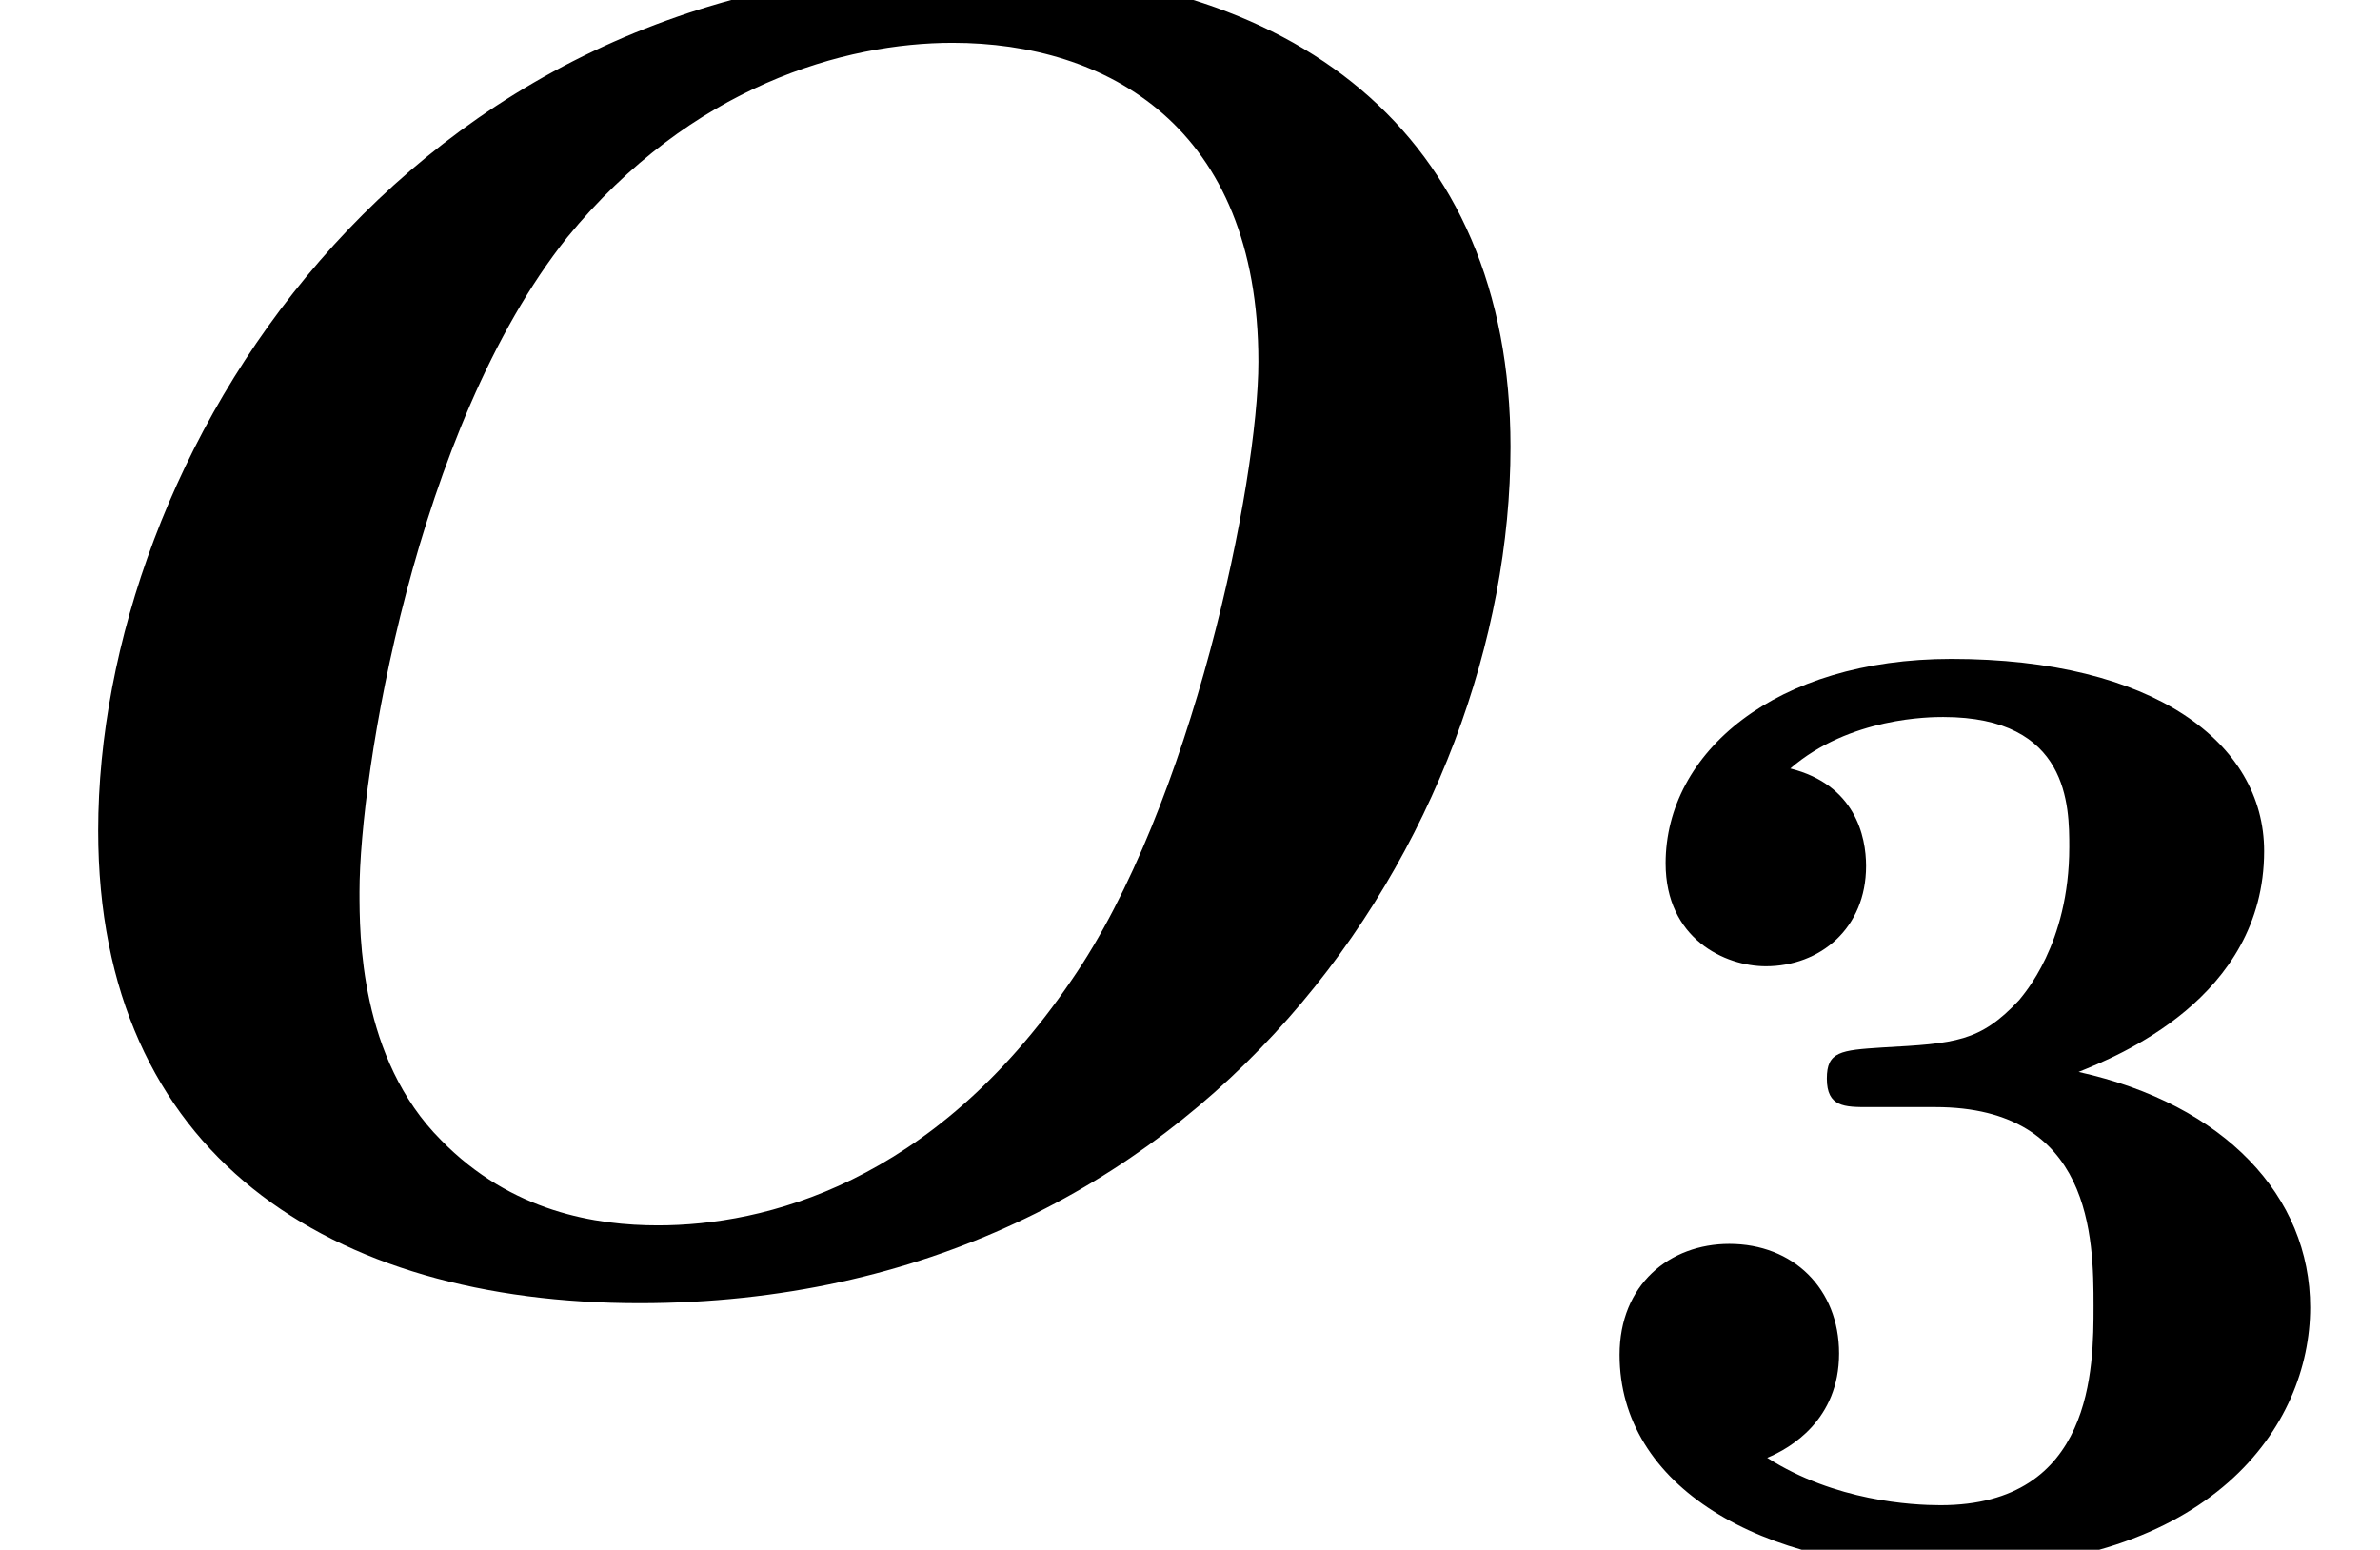
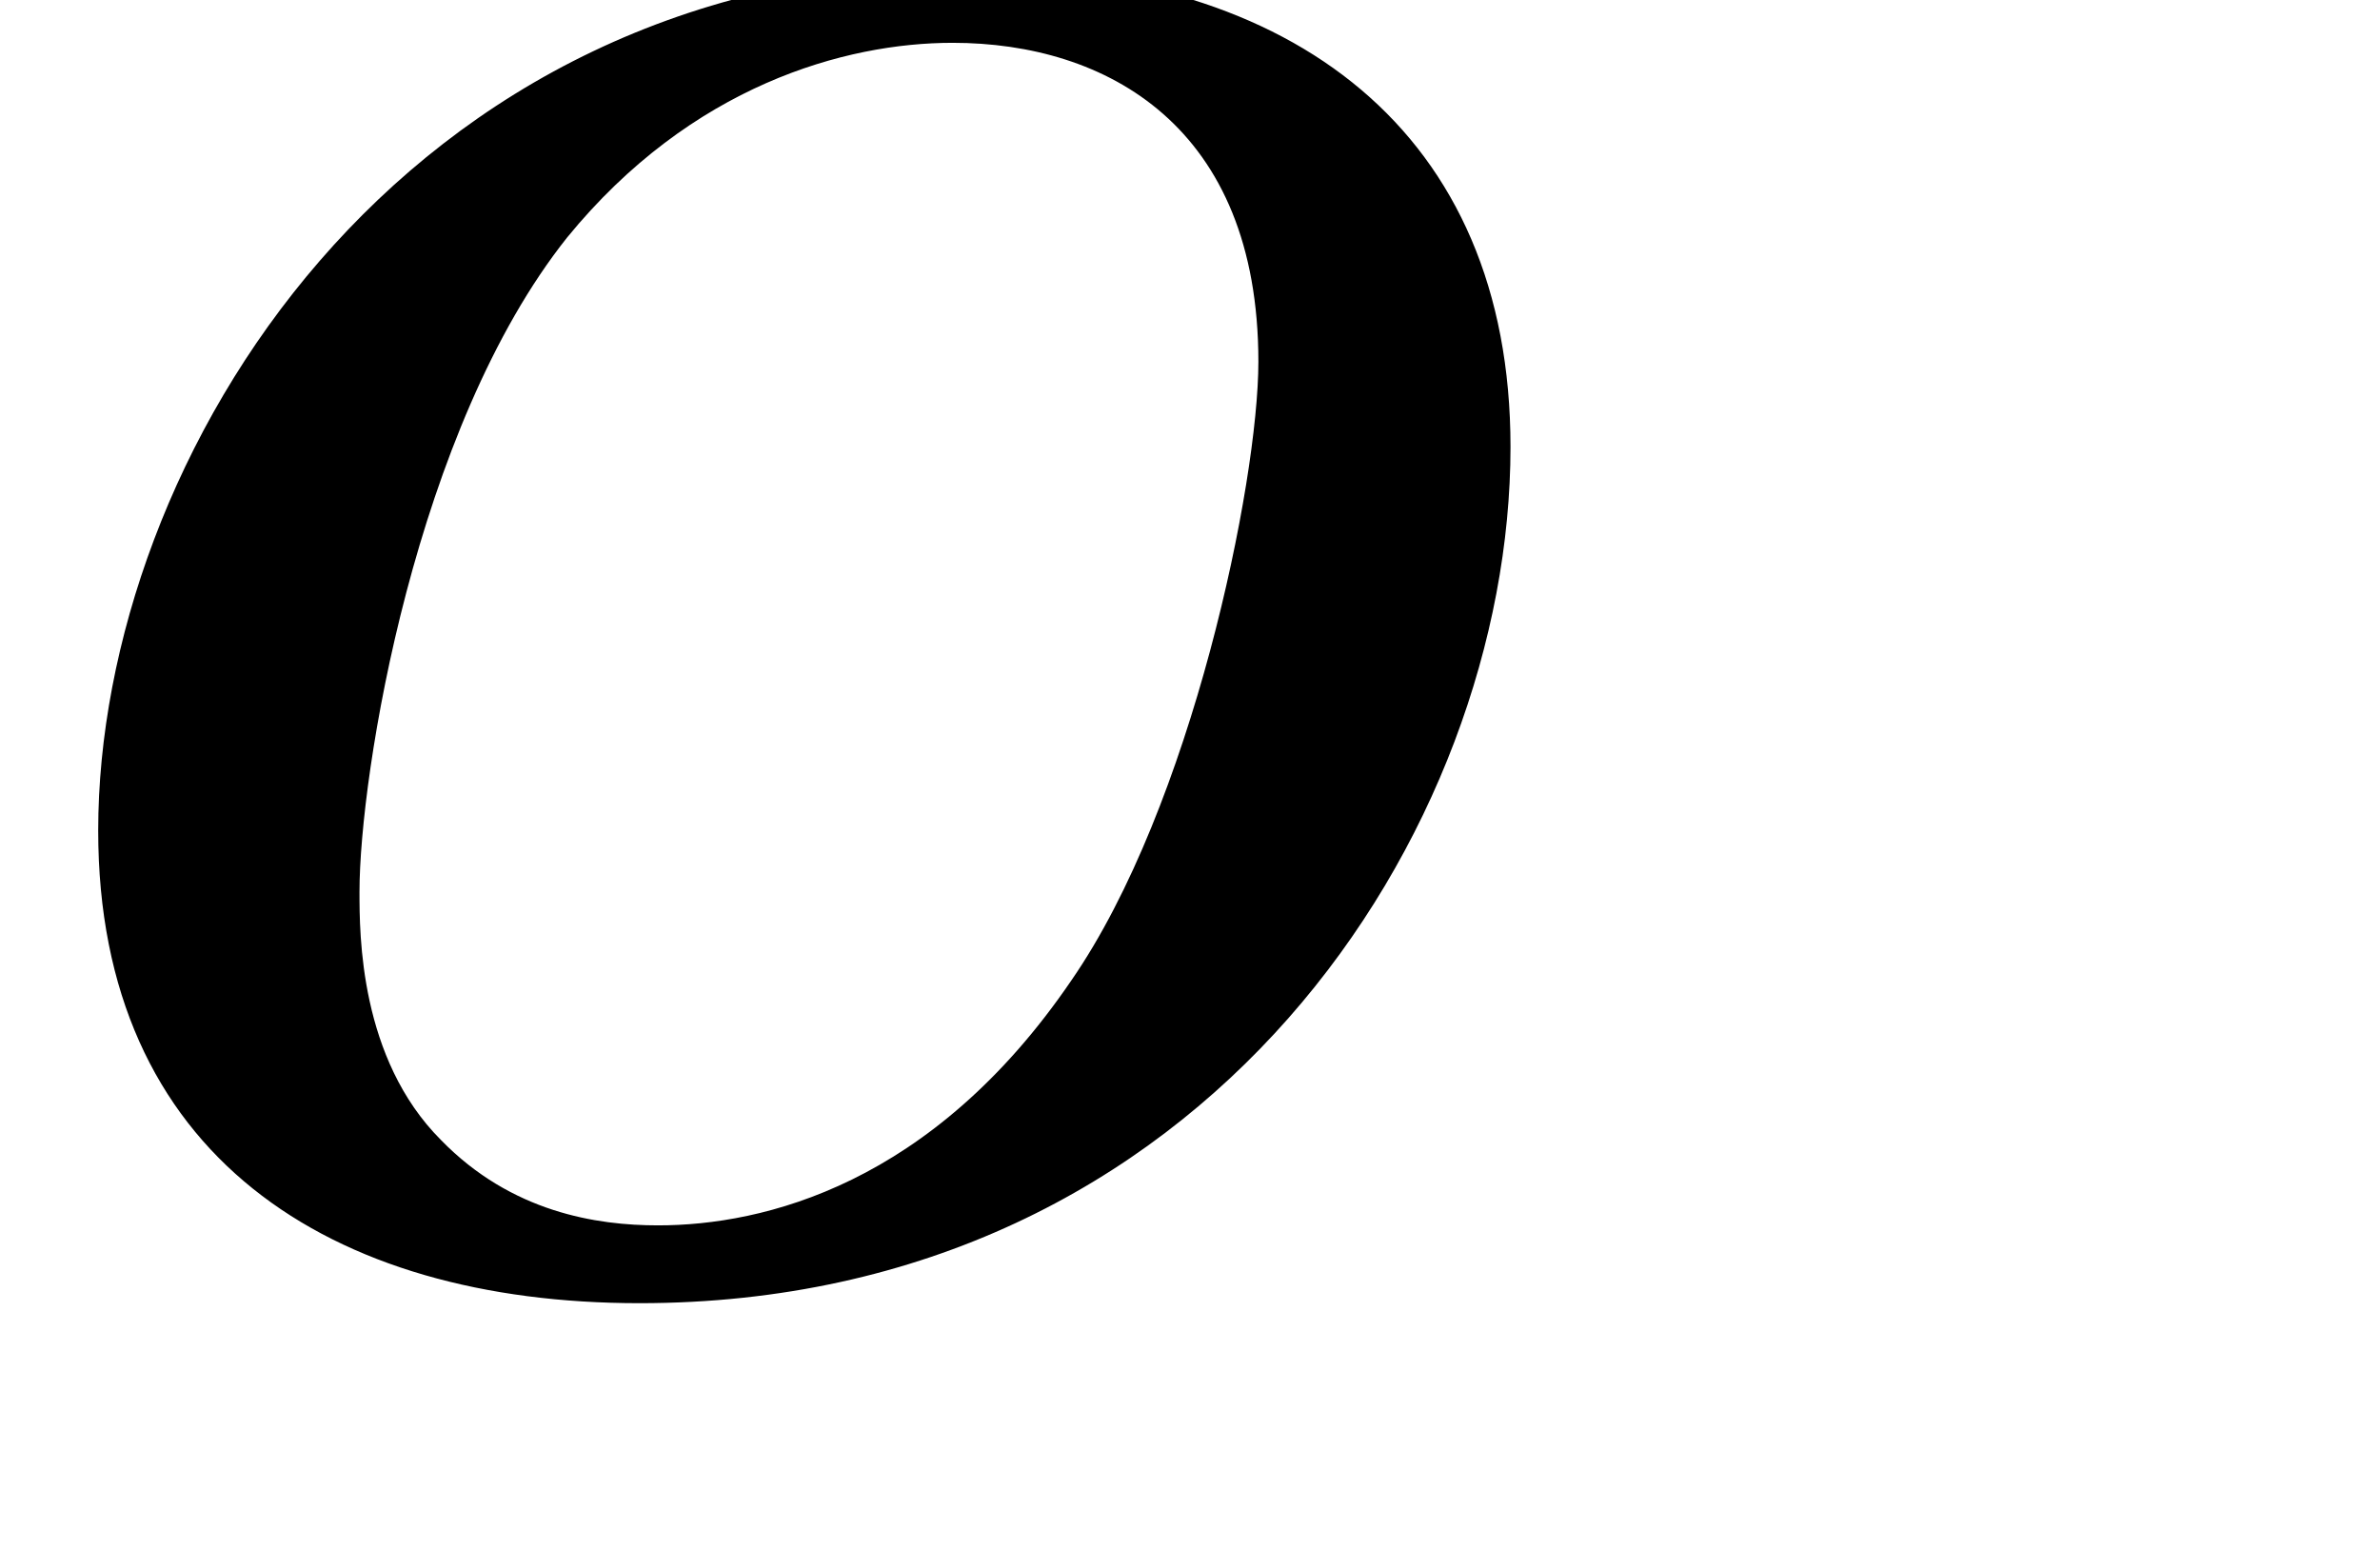
<svg xmlns="http://www.w3.org/2000/svg" xmlns:xlink="http://www.w3.org/1999/xlink" version="1.1" width="14.009pt" height="9.121pt" viewBox="70.735 61.257 14.009 9.121">
  <defs>
-     <path id="g1-51" d="M2.264-2.606C3.188-2.606 3.196-1.833 3.196-1.435C3.196-1.076 3.196-.263 2.295-.263C2.128-.263 1.674-.287 1.275-.542C1.411-.598 1.698-.765 1.698-1.156C1.698-1.538 1.427-1.801 1.052-1.801C.701-1.801 .406-1.562 .406-1.148C.406-.375 1.235 .112 2.335 .112C3.897 .112 4.471-.733 4.471-1.427C4.471-2.08 3.969-2.622 3.108-2.813C3.324-2.901 4.2-3.244 4.2-4.113C4.2-4.75 3.547-5.244 2.359-5.244C1.323-5.244 .677-4.694 .677-4.041C.677-3.595 1.028-3.435 1.267-3.435C1.586-3.435 1.857-3.658 1.857-4.025C1.857-4.2 1.793-4.503 1.411-4.599C1.761-4.902 2.24-4.902 2.311-4.902C3.053-4.902 3.053-4.376 3.053-4.136C3.053-3.563 2.782-3.268 2.758-3.236C2.527-2.989 2.383-2.981 1.953-2.957C1.706-2.941 1.626-2.933 1.626-2.774C1.626-2.606 1.73-2.606 1.873-2.606H2.264Z" />
    <path id="g0-79" d="M8.891-4.855C8.891-6.709 7.604-7.669 5.716-7.669C2.345-7.669 .578-4.778 .578-2.596C.578-.687 1.942 .185 3.764 .185C7.113 .185 8.891-2.607 8.891-4.855ZM3.873-.273C3.513-.273 3.011-.349 2.596-.775C2.116-1.255 2.116-1.985 2.116-2.236C2.116-2.924 2.444-4.964 3.338-6.087C4.069-6.982 4.975-7.233 5.607-7.233C6.513-7.233 7.407-6.742 7.407-5.356C7.407-4.647 7.015-2.738 6.305-1.713C5.487-.513 4.495-.273 3.873-.273Z" />
  </defs>
  <g id="page1">
    <use x="70.735" y="68.742" xlink:href="#g0-79" />
    <use x="79.862" y="70.379" xlink:href="#g1-51" />
  </g>
</svg>